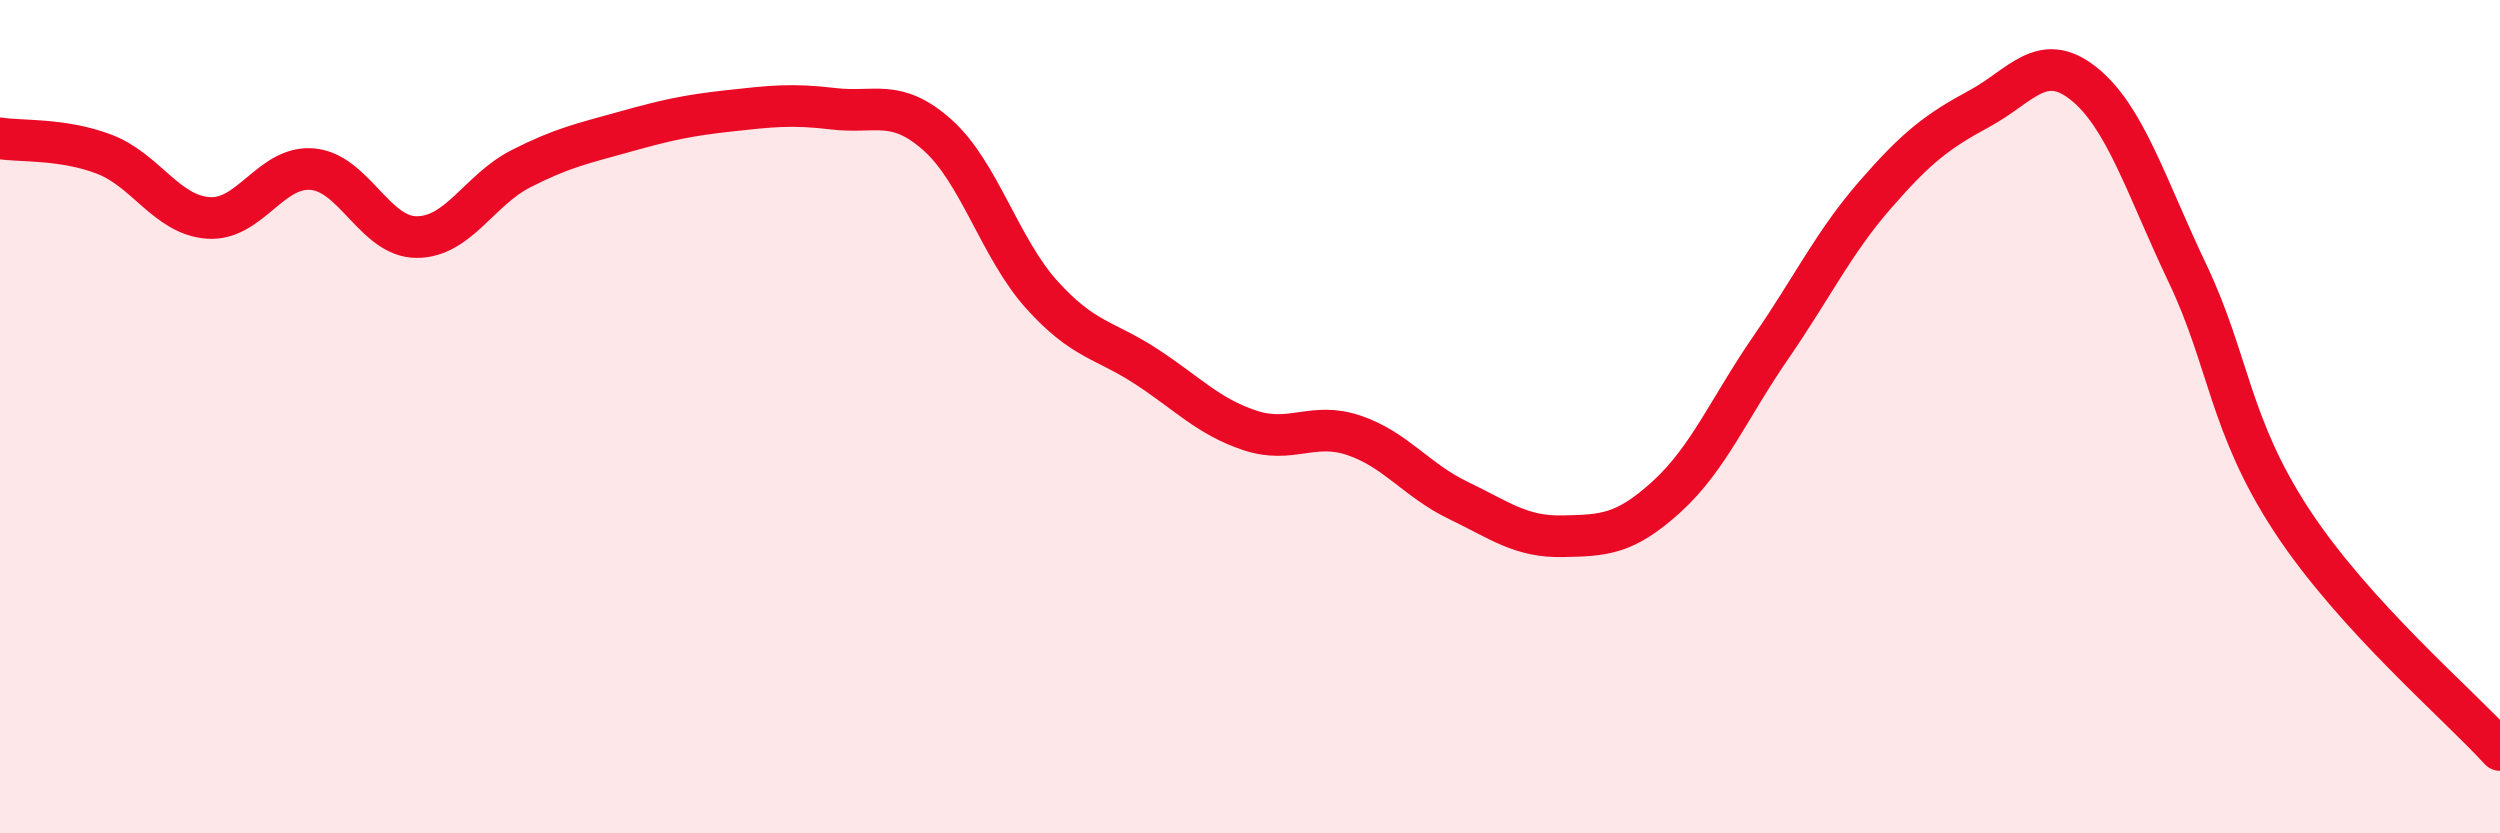
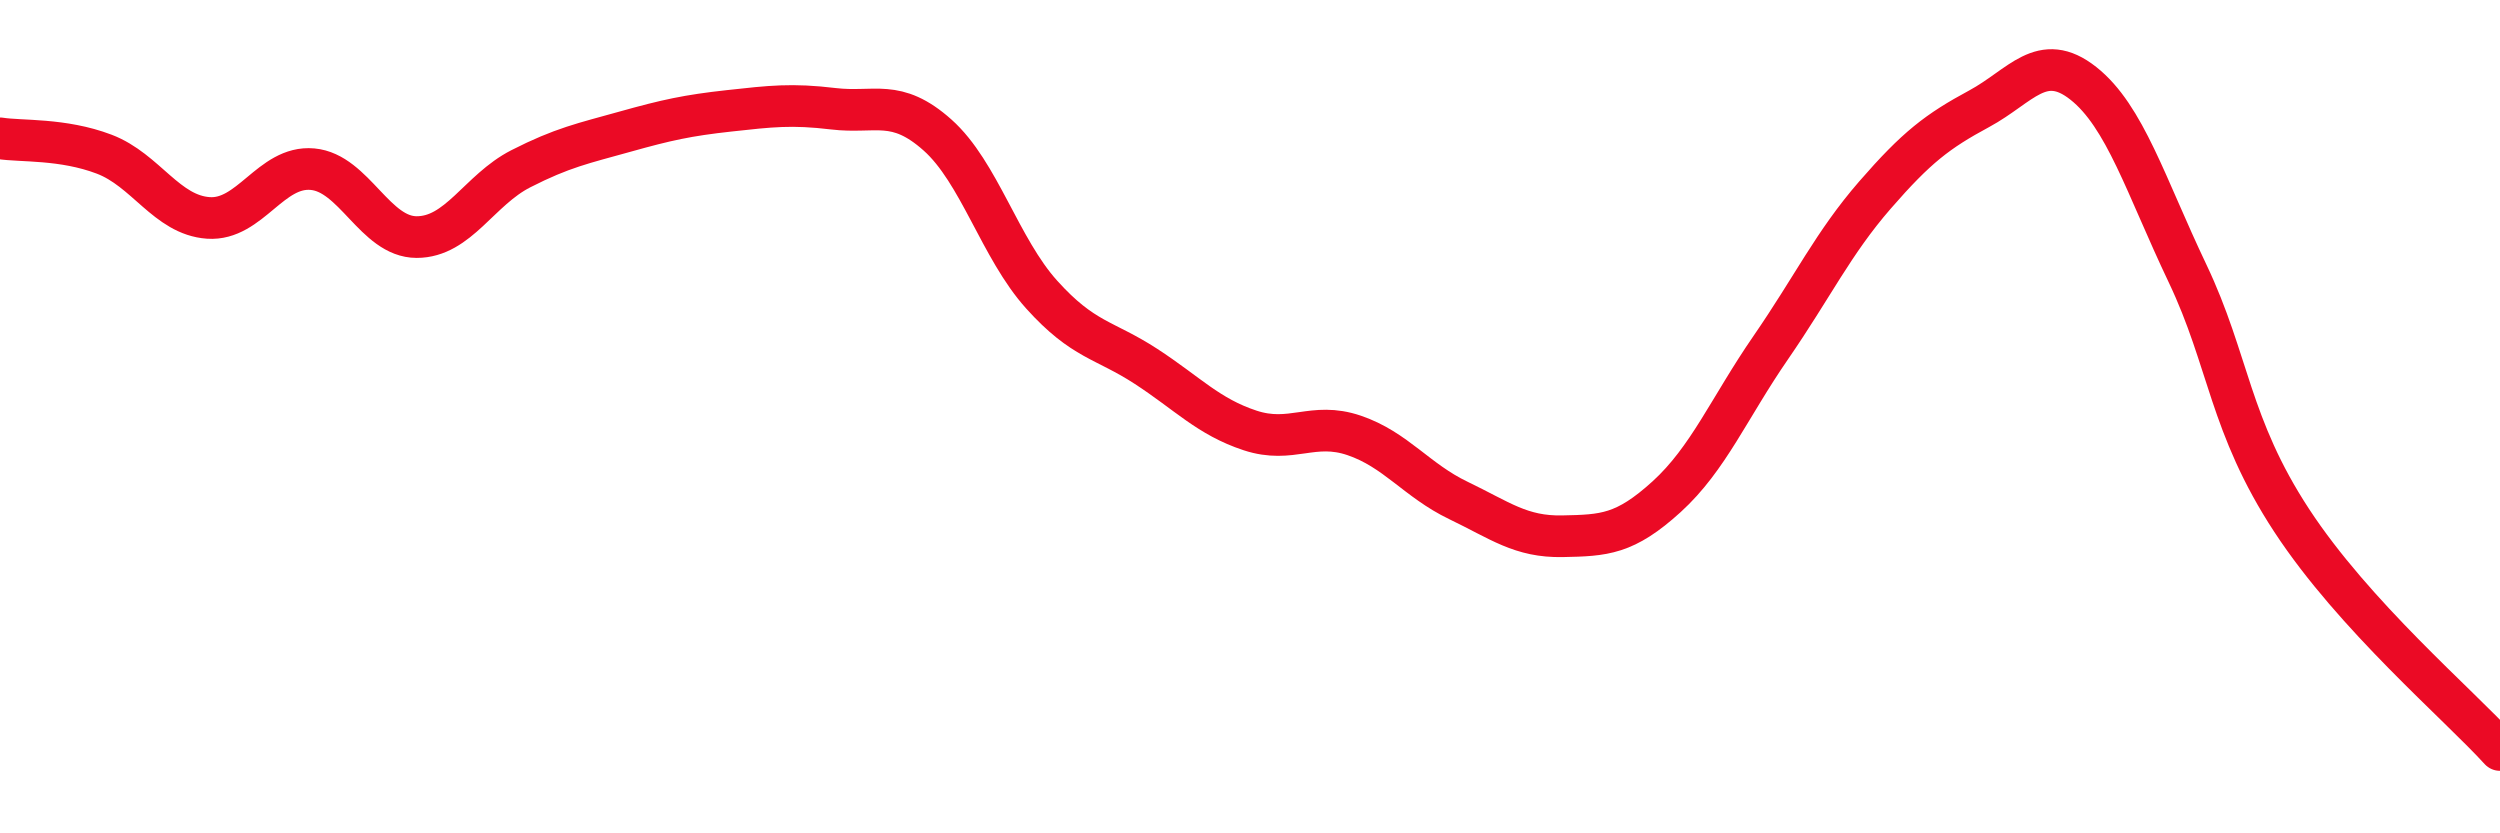
<svg xmlns="http://www.w3.org/2000/svg" width="60" height="20" viewBox="0 0 60 20">
-   <path d="M 0,3.32 C 0.5,3.4 1.5,3.32 2.5,3.7 C 3.5,4.08 4,5.16 5,5.23 C 6,5.3 6.5,3.97 7.5,4.06 C 8.5,4.15 9,5.69 10,5.69 C 11,5.69 11.5,4.56 12.5,4.05 C 13.5,3.54 14,3.44 15,3.16 C 16,2.88 16.5,2.77 17.5,2.66 C 18.5,2.55 19,2.49 20,2.61 C 21,2.73 21.5,2.35 22.5,3.24 C 23.5,4.13 24,5.96 25,7.07 C 26,8.18 26.5,8.14 27.5,8.79 C 28.5,9.44 29,10 30,10.33 C 31,10.66 31.5,10.11 32.5,10.45 C 33.5,10.79 34,11.53 35,12.01 C 36,12.49 36.5,12.89 37.5,12.87 C 38.5,12.85 39,12.83 40,11.92 C 41,11.01 41.5,9.79 42.5,8.34 C 43.5,6.89 44,5.83 45,4.68 C 46,3.53 46.5,3.15 47.5,2.61 C 48.5,2.07 49,1.21 50,2 C 51,2.79 51.5,4.46 52.5,6.56 C 53.5,8.66 53.5,10.2 55,12.49 C 56.5,14.78 59,16.9 60,18L60 20L0 20Z" fill="#EB0A25" opacity="0.1" stroke-linecap="round" stroke-linejoin="round" />
  <path d="M 0,3.32 C 0.5,3.4 1.5,3.32 2.5,3.7 C 3.5,4.08 4,5.16 5,5.23 C 6,5.3 6.5,3.97 7.5,4.06 C 8.5,4.15 9,5.69 10,5.69 C 11,5.69 11.5,4.56 12.5,4.05 C 13.5,3.54 14,3.44 15,3.16 C 16,2.88 16.5,2.77 17.5,2.66 C 18.5,2.55 19,2.49 20,2.61 C 21,2.73 21.5,2.35 22.5,3.24 C 23.5,4.13 24,5.96 25,7.07 C 26,8.18 26.5,8.14 27.5,8.79 C 28.5,9.44 29,10 30,10.33 C 31,10.66 31.5,10.11 32.5,10.45 C 33.5,10.79 34,11.53 35,12.01 C 36,12.49 36.5,12.89 37.5,12.87 C 38.5,12.85 39,12.83 40,11.92 C 41,11.01 41.5,9.79 42.5,8.34 C 43.5,6.89 44,5.83 45,4.68 C 46,3.53 46.5,3.15 47.5,2.61 C 48.5,2.07 49,1.21 50,2 C 51,2.79 51.5,4.46 52.5,6.56 C 53.5,8.66 53.5,10.2 55,12.49 C 56.5,14.78 59,16.9 60,18" stroke="#EB0A25" stroke-width="1" fill="none" stroke-linecap="round" stroke-linejoin="round" />
</svg>